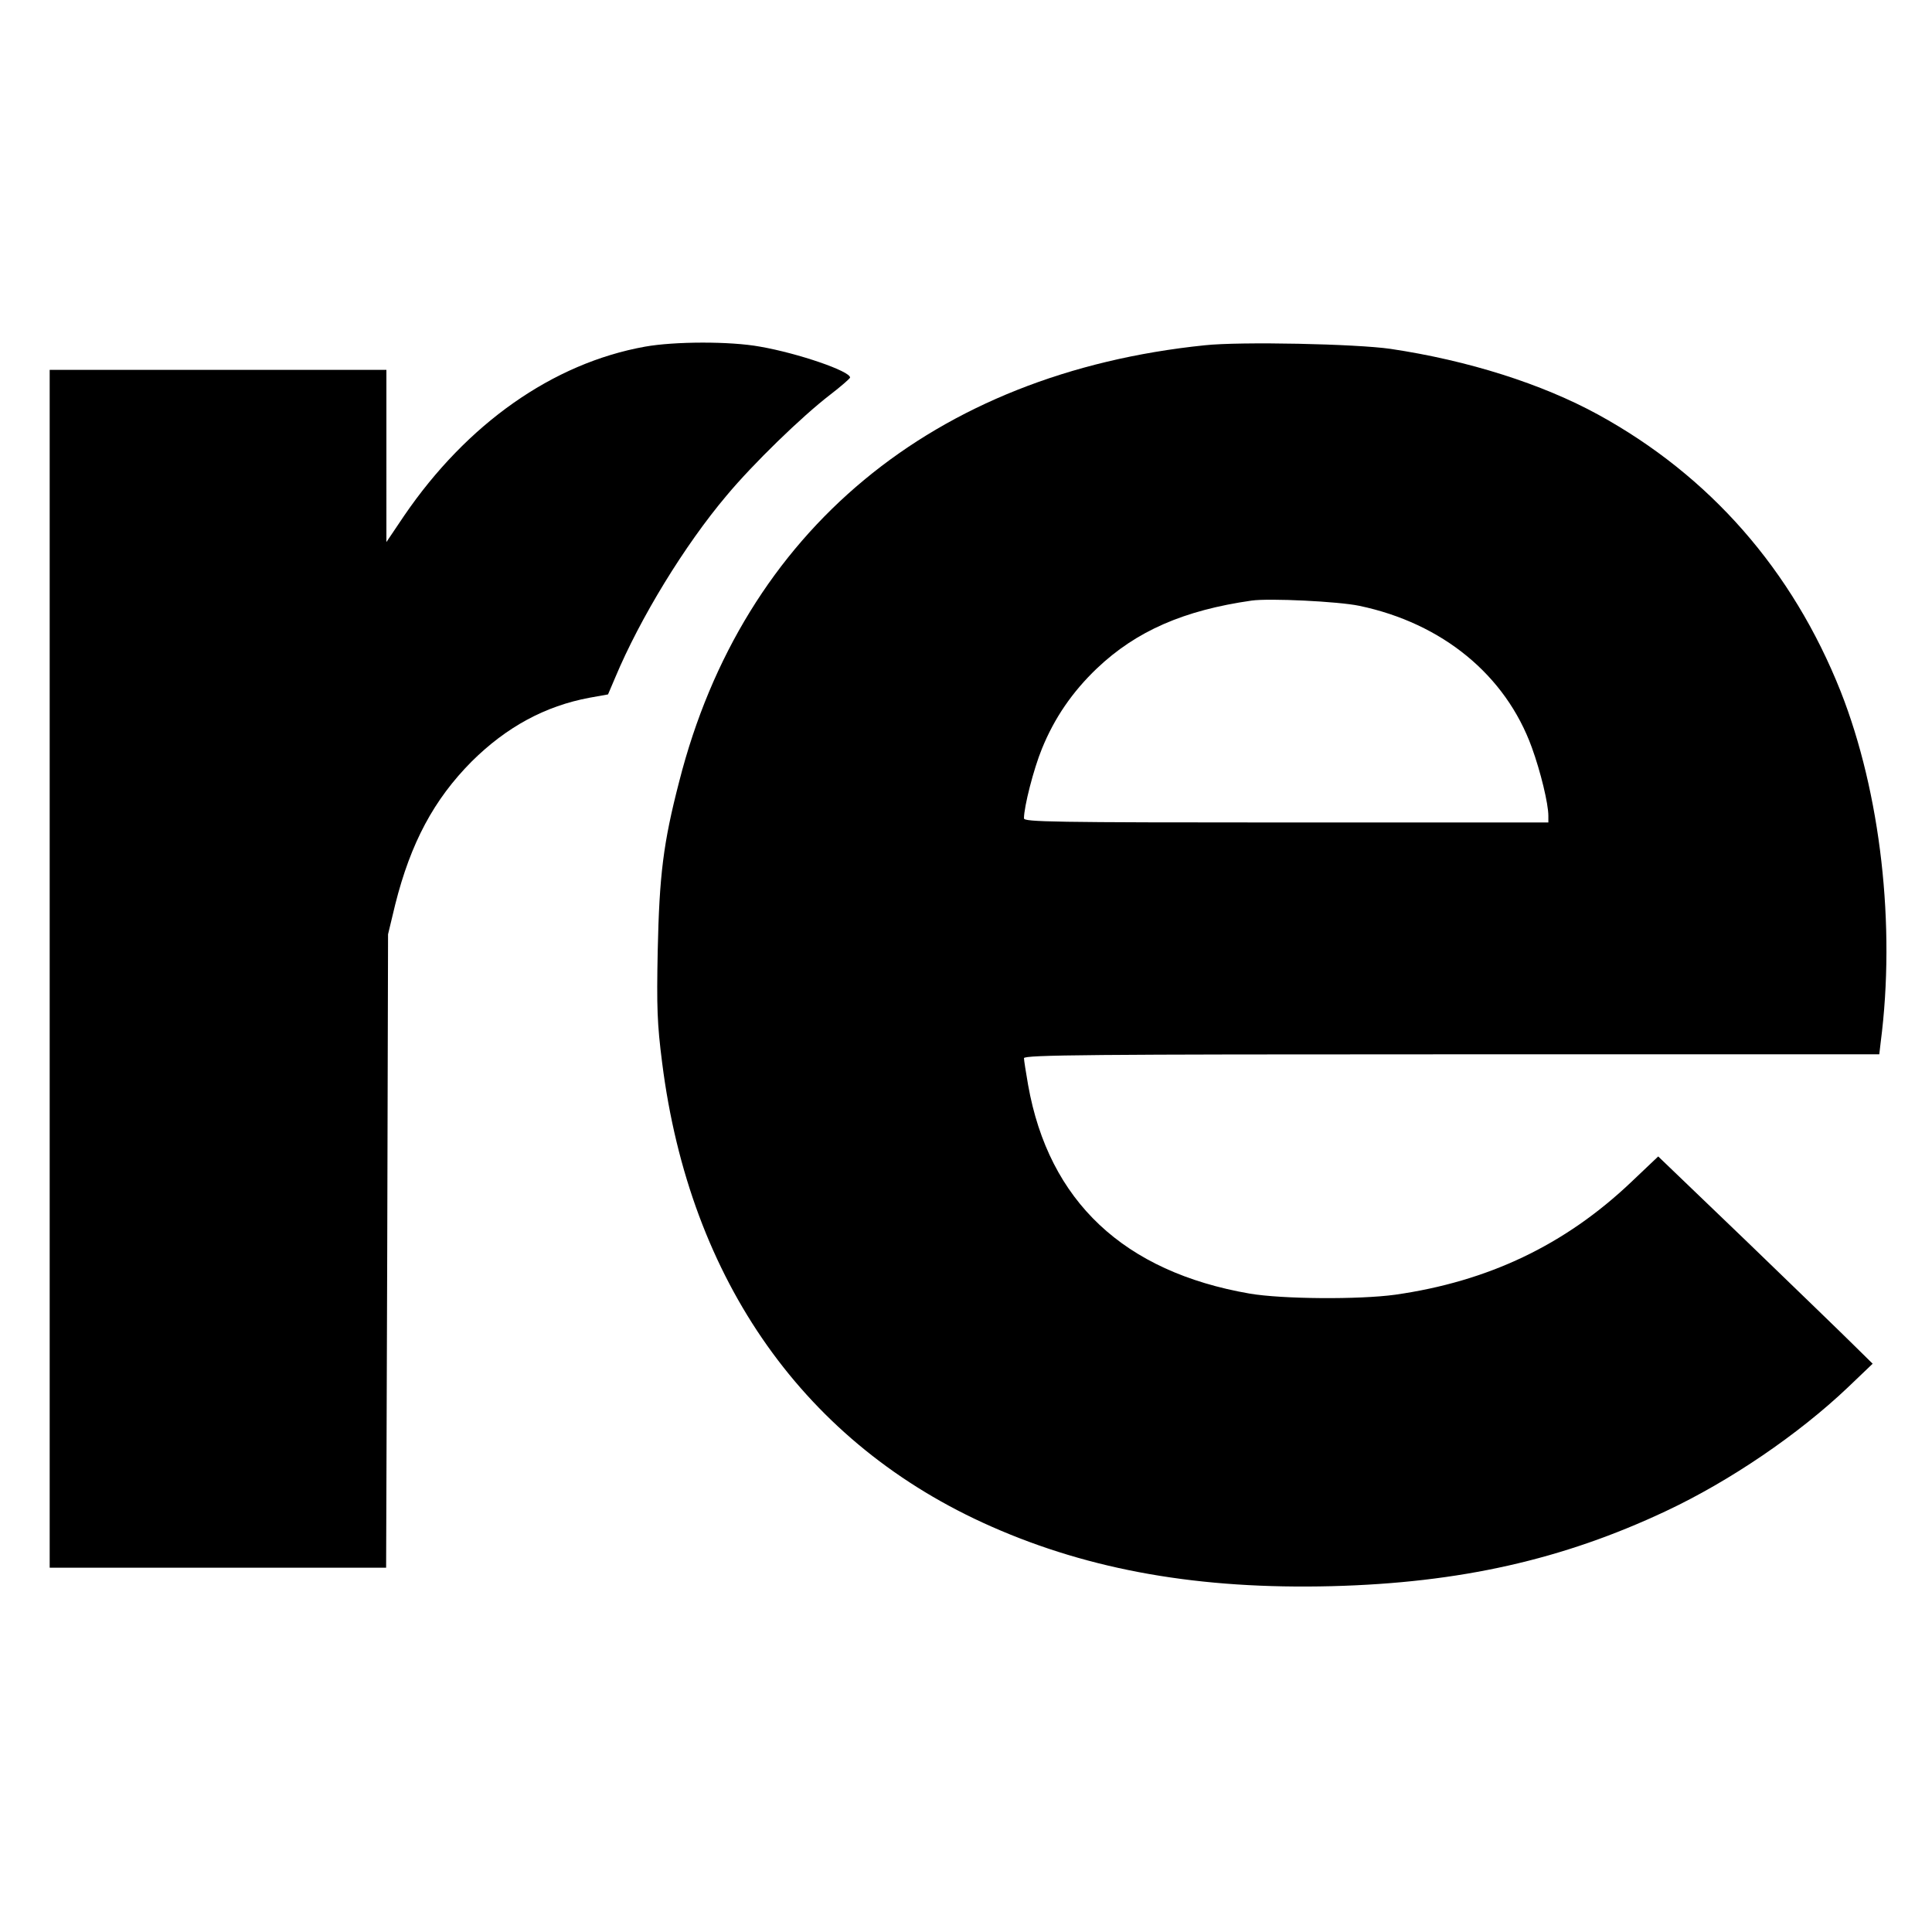
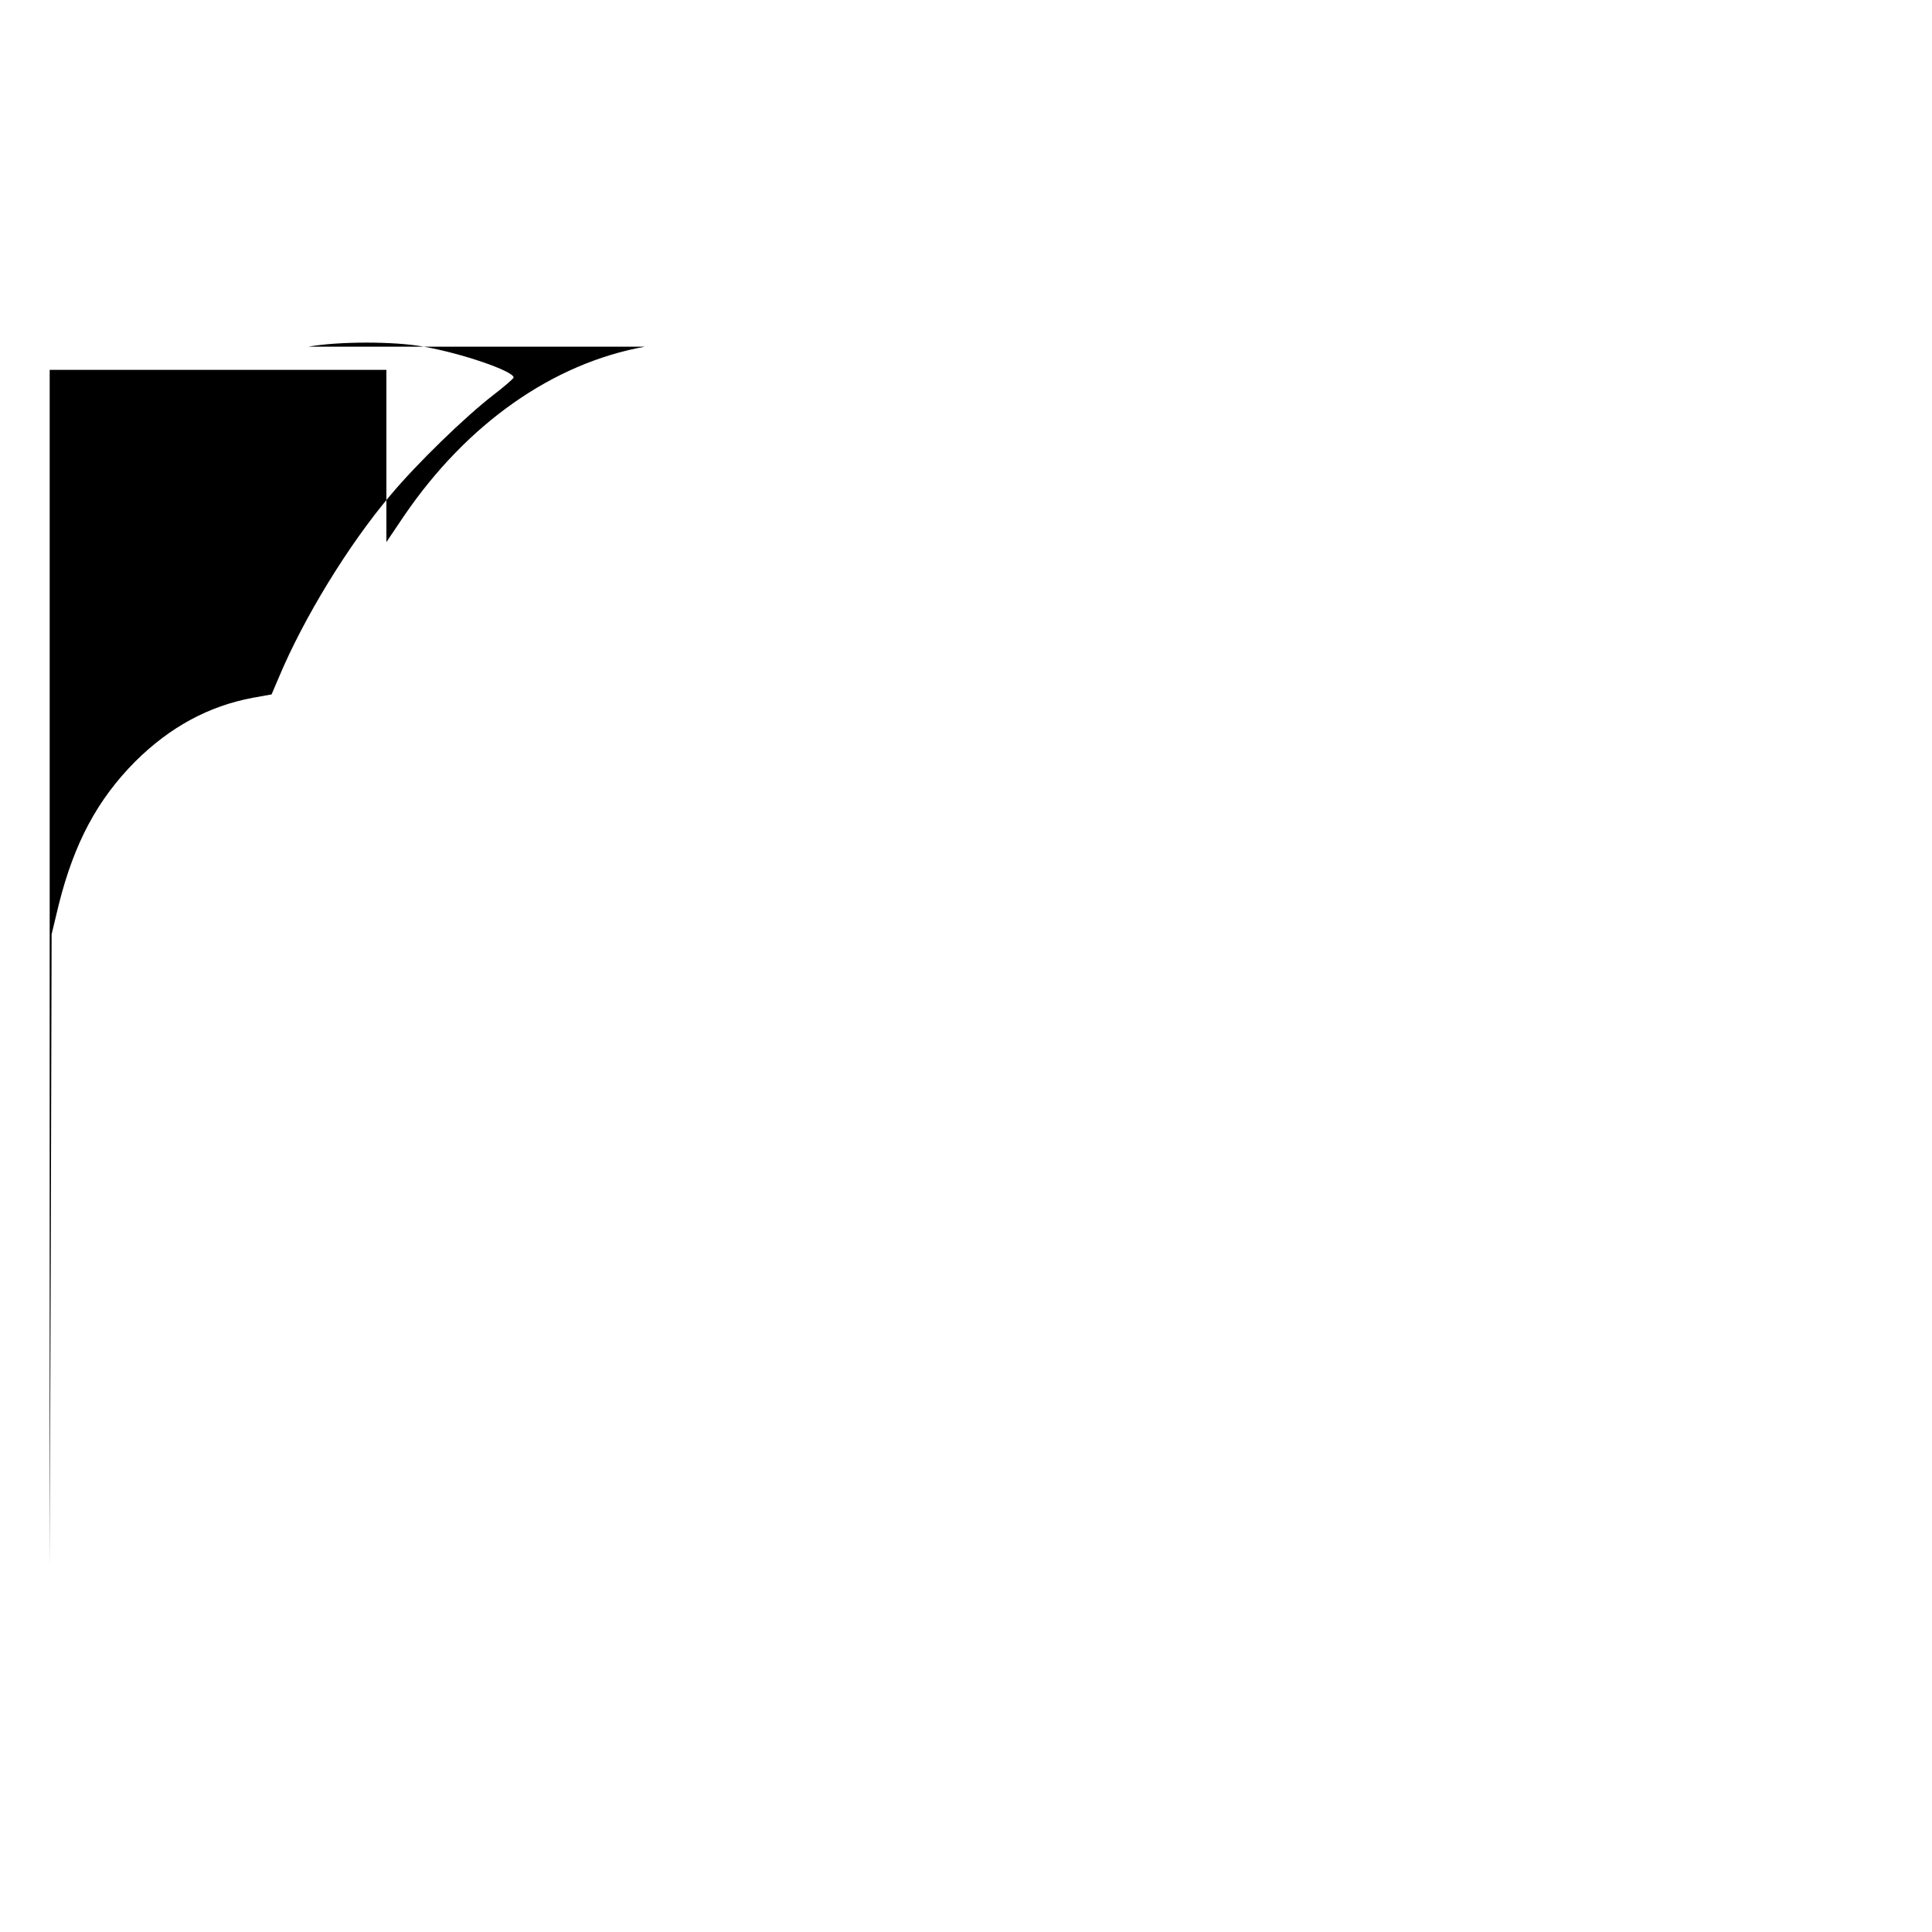
<svg xmlns="http://www.w3.org/2000/svg" version="1" width="933.333" height="933.333" viewBox="0 0 700 700">
-   <path d="M233.7 125.6c-33.4 6-64.5 27.9-87.3 61.3l-6.4 9.5V134H18v434h121.9l.4-114.8.3-114.7 2.6-10.8c5.6-22.3 14-38 27.7-51.8 12.6-12.5 26.6-20.1 42.7-23.1l6.7-1.2 2.6-6.1c9-21.5 25.1-47.9 40.4-66 9.6-11.5 27.1-28.5 37.5-36.5 3.9-3 7.1-5.8 7.2-6.2.1-2.3-18.8-8.8-32.6-11.2-10.9-2-31.1-1.9-41.7 0z" />
-   <path d="M436.5 125.1c-98.3 10.1-167.3 67.3-190.4 158-5.8 22.4-7.2 33.9-7.8 61.4-.4 20.4-.2 26.5 1.6 40.5 10 79.2 51.9 138.4 119.3 168.1 36 15.9 75.5 22.8 123.3 21.6 46.5-1.2 83.7-9.6 121.1-27.2 23.2-10.9 48-27.8 65.9-44.8l9-8.6-6.5-6.4c-3.6-3.6-21.1-20.5-38.8-37.6L600.8 419l-9.8 9.3c-24 22.8-51.8 36-85.5 40.8-13.1 1.8-40.9 1.6-52.7-.4-45.6-7.9-72.8-33.4-80.3-75.6-.8-4.6-1.5-9-1.5-9.7 0-1.2 24.5-1.4 154.9-1.4h155l.5-4.3c5.5-42.3 0-90.4-14.5-127.2-17.5-44-47.4-78.1-87.9-100.3-20.3-11.1-47-19.6-75.2-23.8-12.4-1.8-54.3-2.7-67.3-1.3zm56 94.4c30.1 6.3 53 25.1 62.5 51.3 3.2 8.8 6 20.4 6 24.8v2.4h-95c-84.9 0-95-.2-95-1.5 0-4.2 3.5-17.9 6.5-25.2 4.5-11.1 11-20.6 19.9-29.1 14.3-13.6 31.6-21.1 56.1-24.6 6.4-.9 31.4.3 39 1.9z" />
+   <path d="M233.7 125.6c-33.4 6-64.5 27.9-87.3 61.3l-6.4 9.5V134H18v434l.4-114.8.3-114.7 2.6-10.8c5.6-22.3 14-38 27.7-51.8 12.6-12.5 26.6-20.1 42.7-23.1l6.7-1.2 2.6-6.1c9-21.5 25.1-47.9 40.4-66 9.6-11.5 27.1-28.5 37.5-36.5 3.9-3 7.1-5.8 7.2-6.2.1-2.3-18.8-8.8-32.6-11.2-10.9-2-31.1-1.9-41.7 0z" />
</svg>